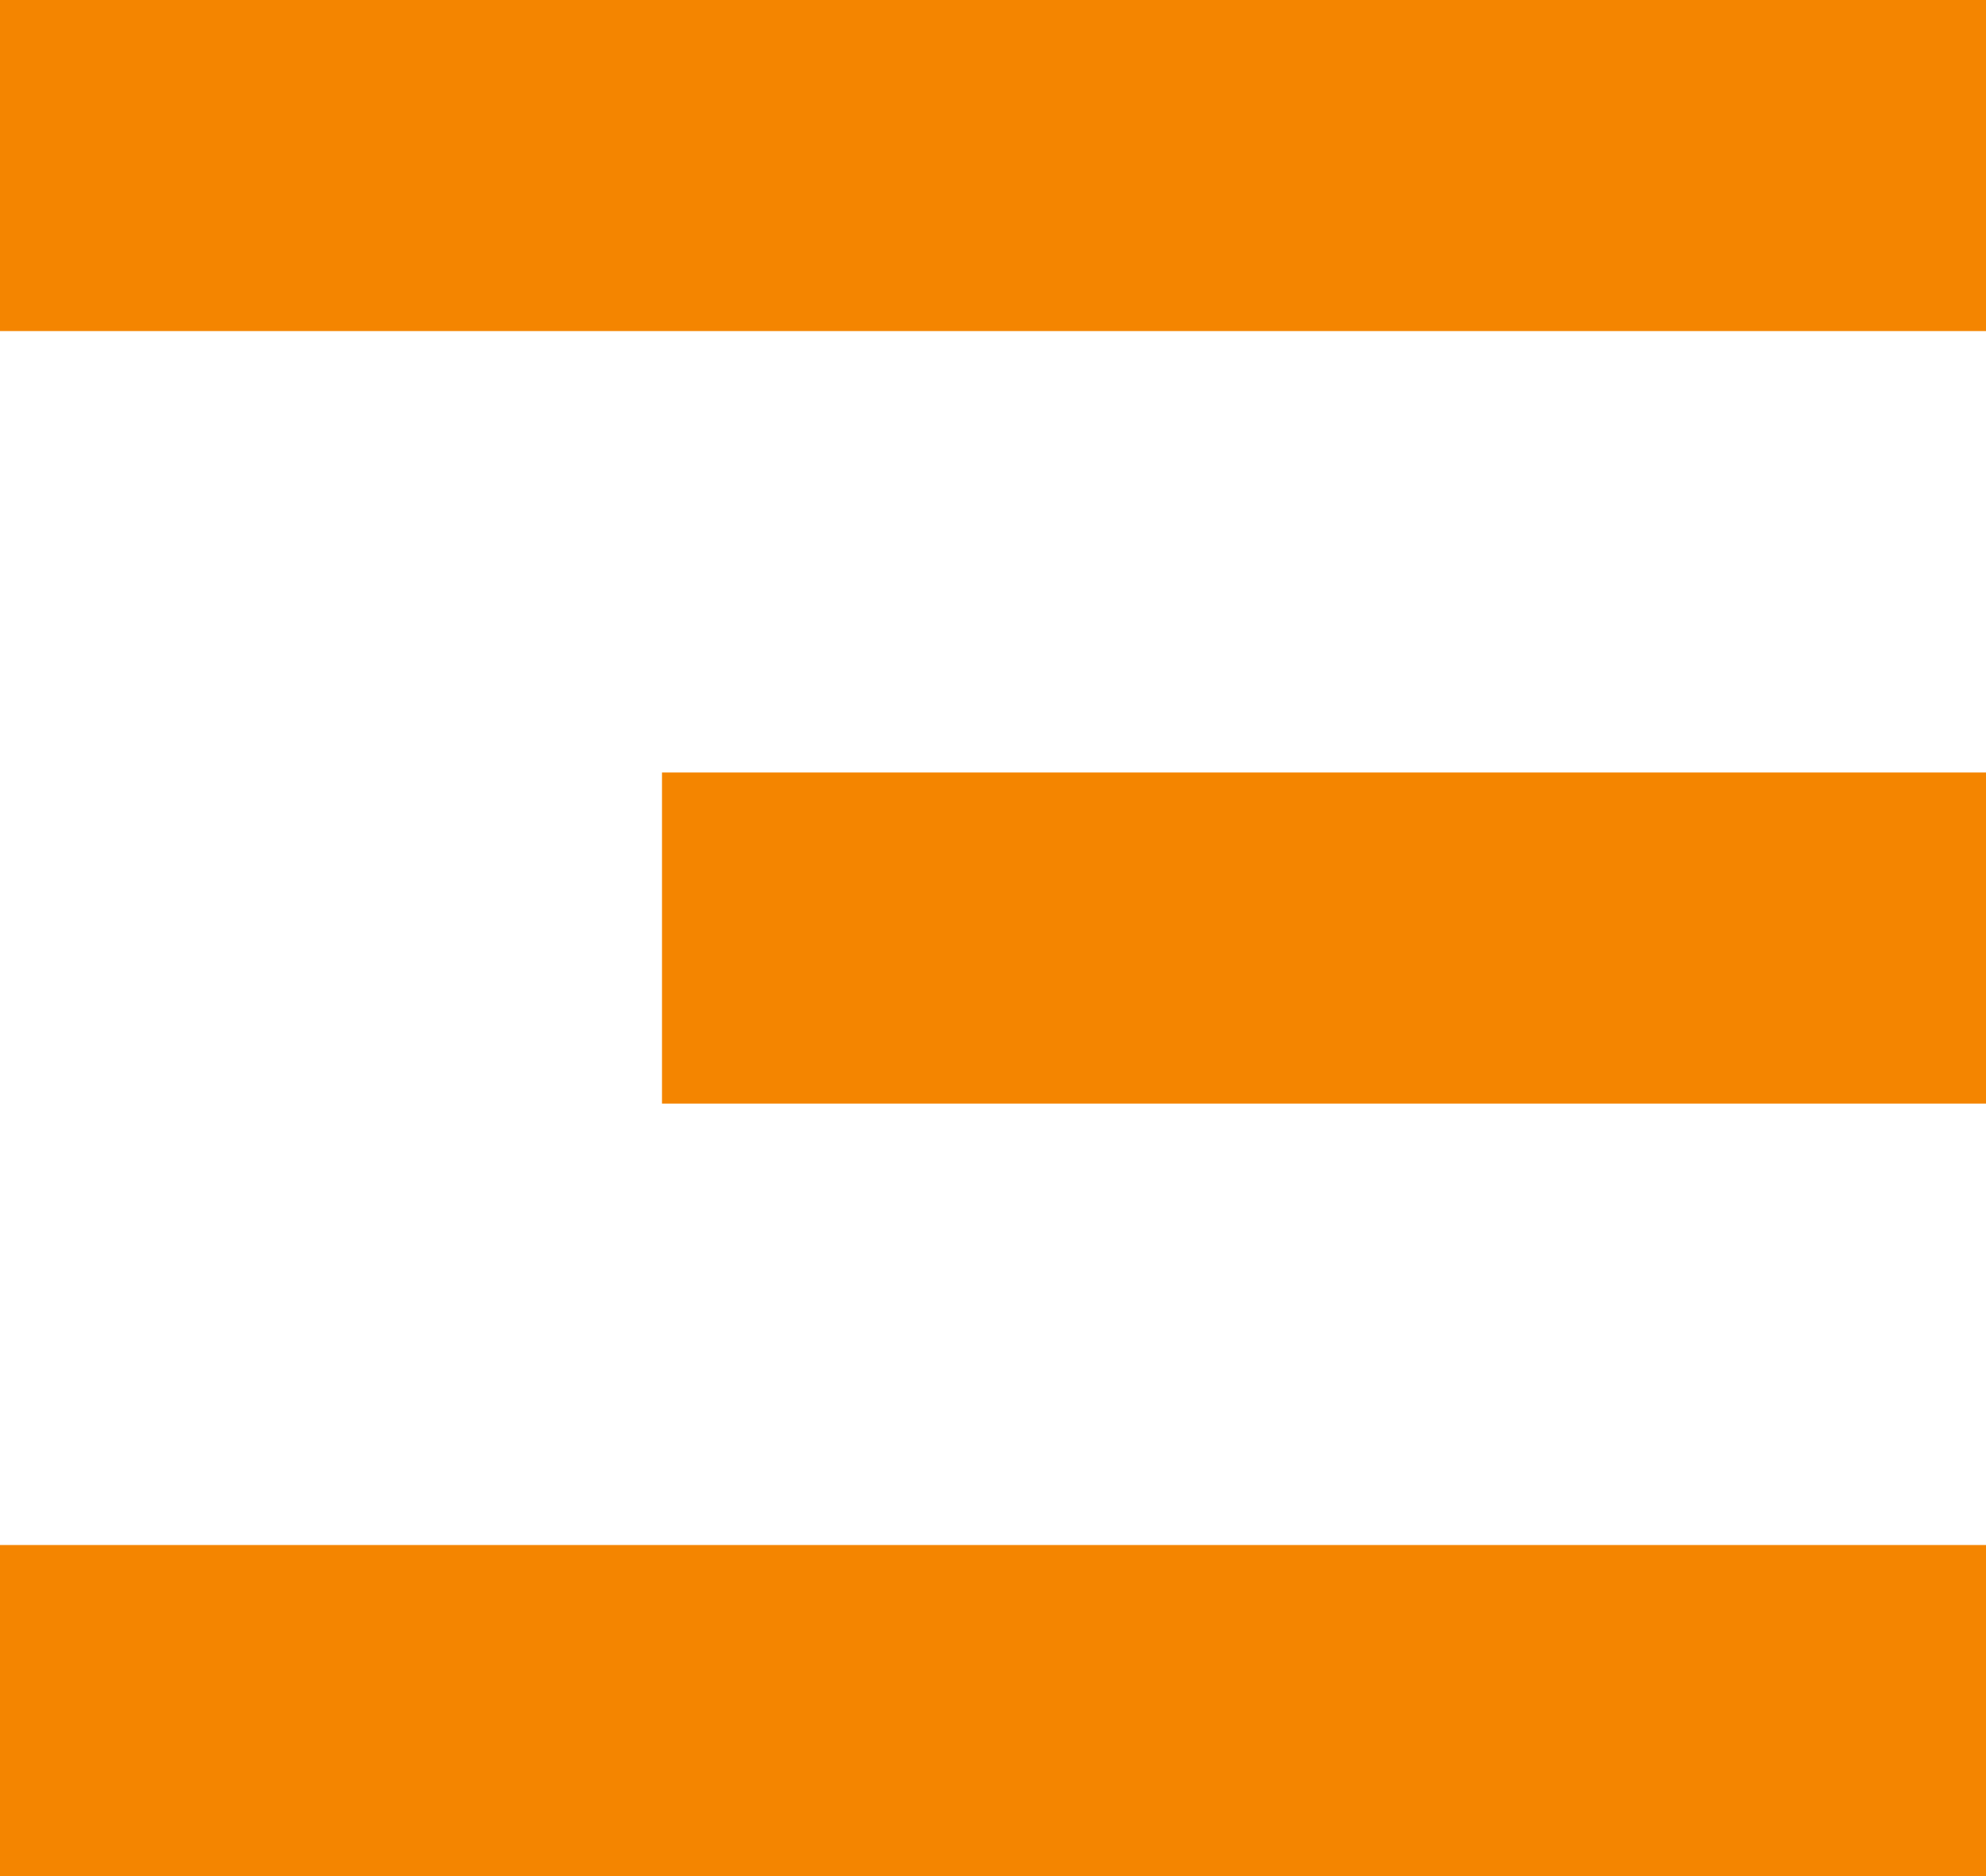
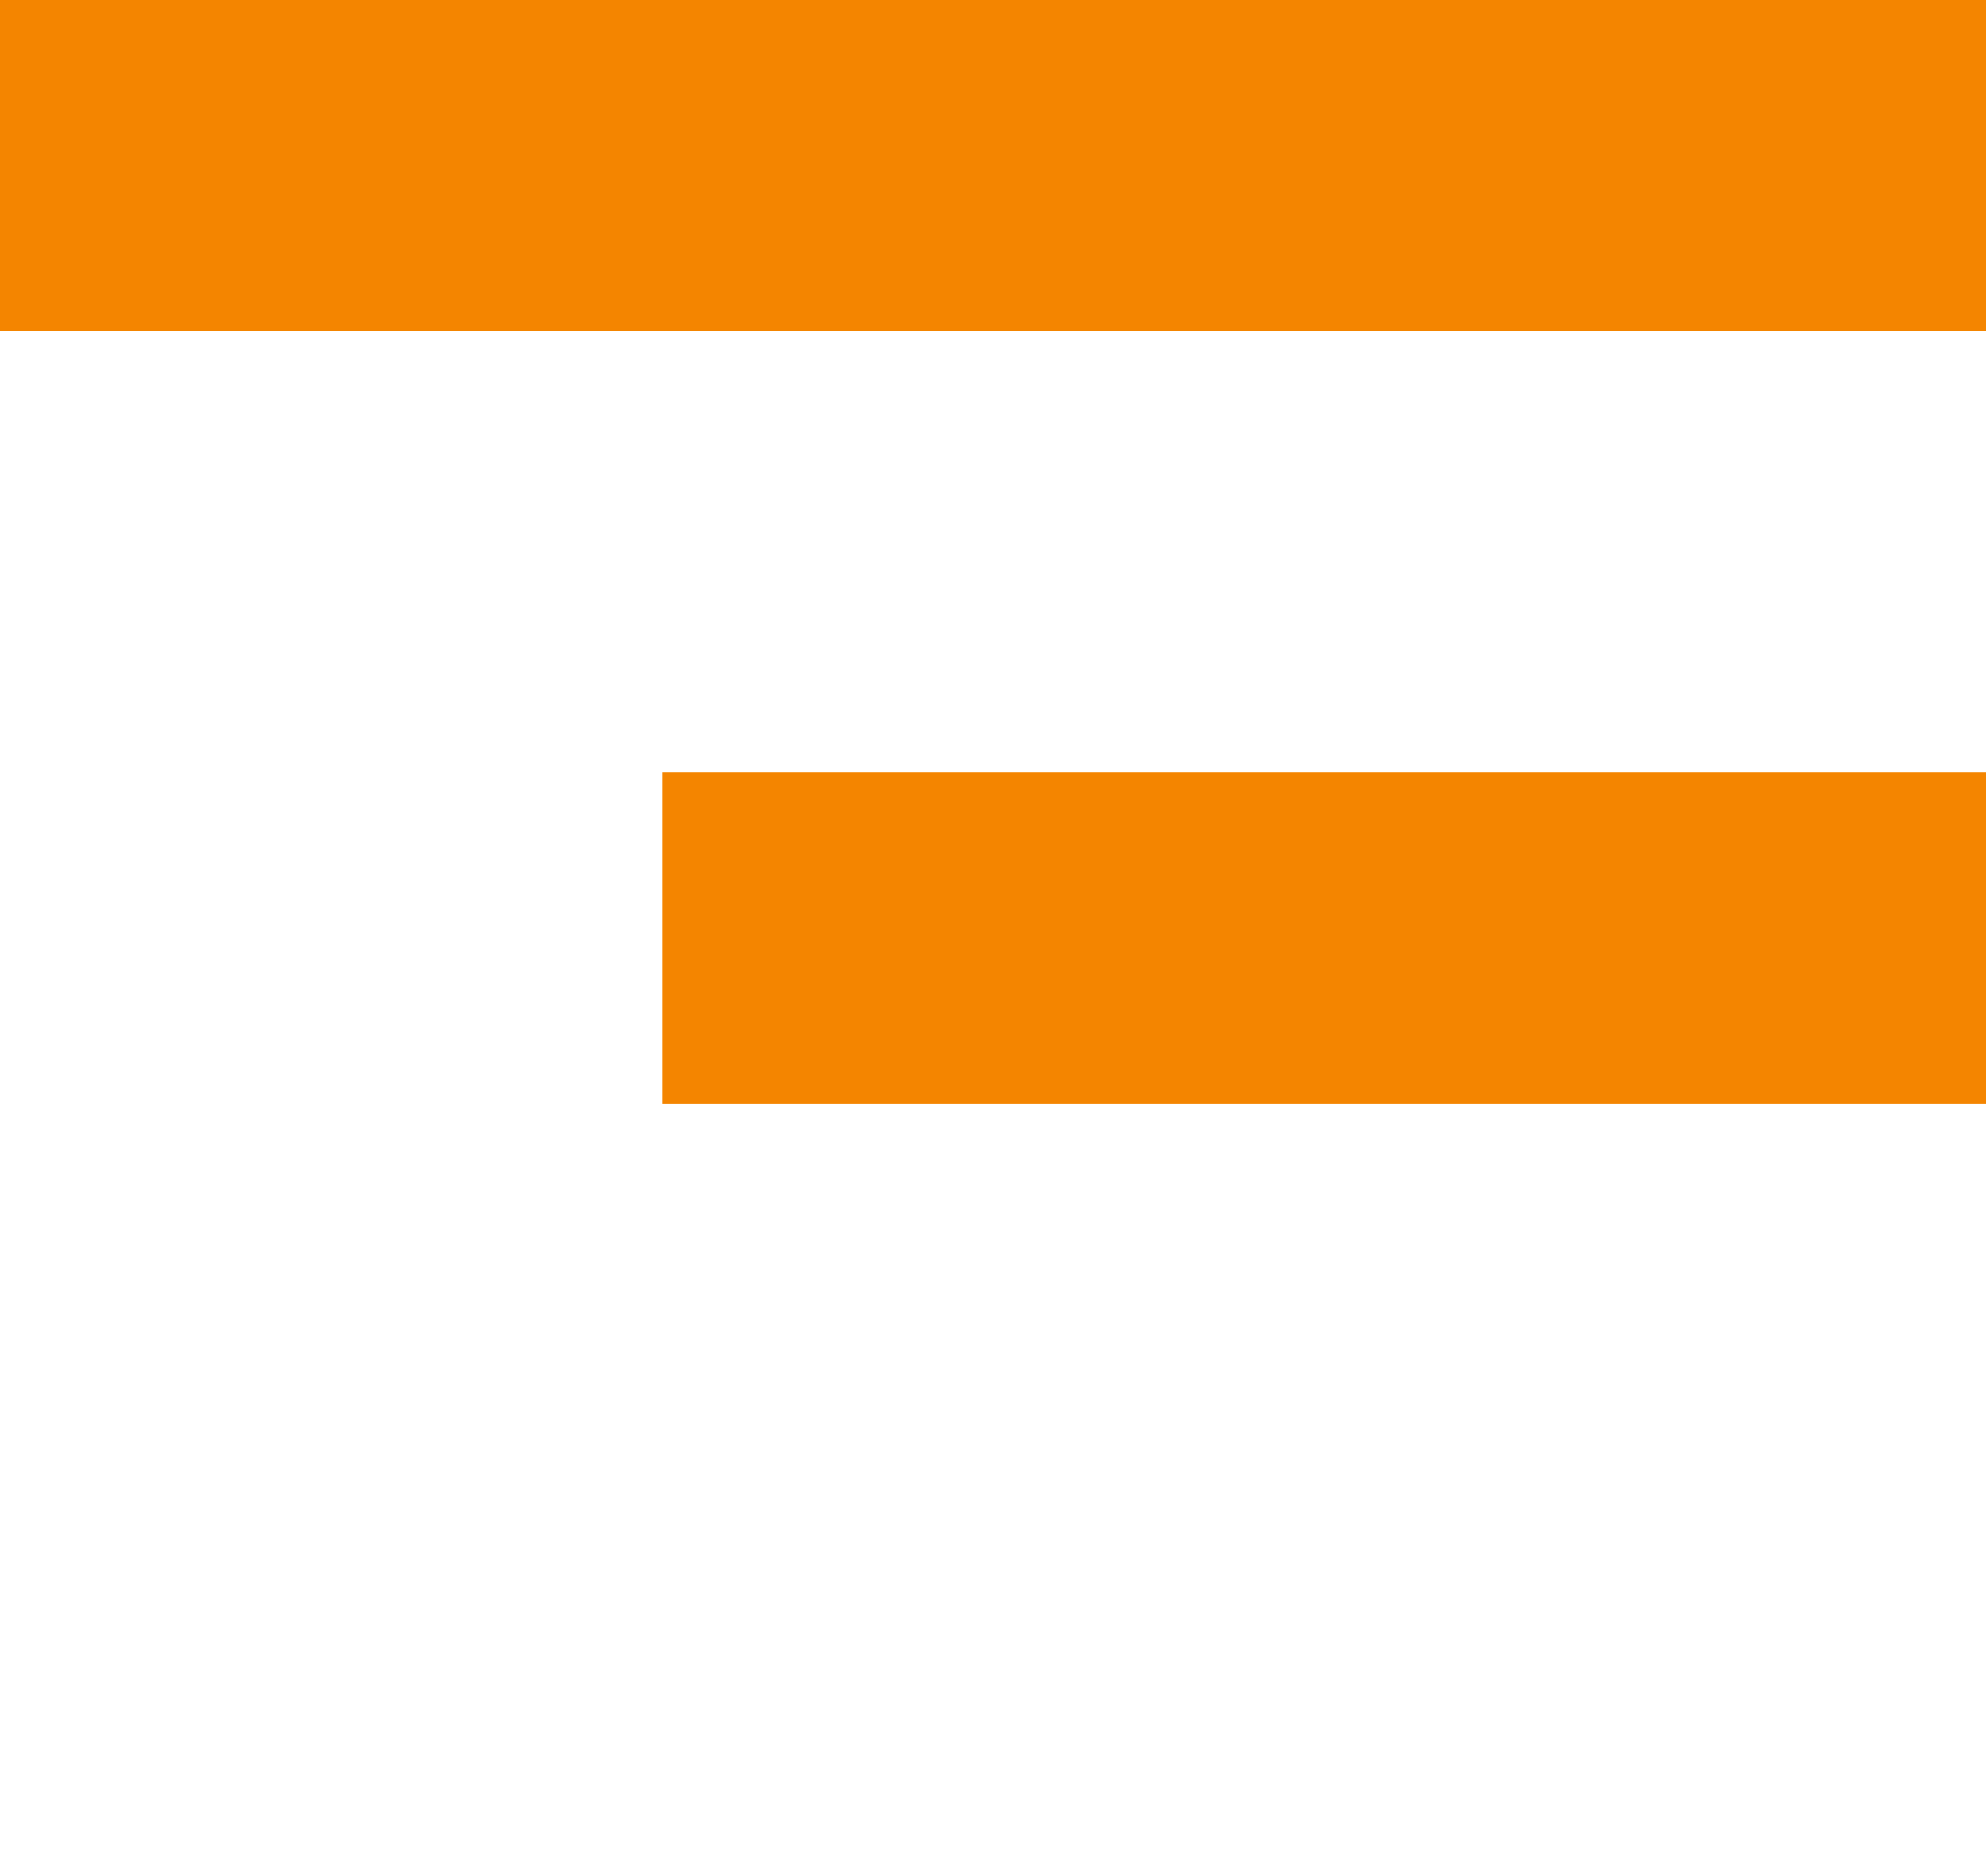
<svg xmlns="http://www.w3.org/2000/svg" width="36" height="34" viewBox="0 0 36 34">
  <g id="Menu_Burger" data-name="Menu Burger" transform="translate(-342 -54)">
-     <rect id="Rectangle_1066" data-name="Rectangle 1066" width="36" height="6" transform="translate(342 82)" fill="#f48500" />
    <rect id="Rectangle_1067" data-name="Rectangle 1067" width="24" height="6" transform="translate(354 68)" fill="#f48500" />
    <rect id="Rectangle_1068" data-name="Rectangle 1068" width="36" height="6" transform="translate(342 54)" fill="#f48500" />
  </g>
</svg>